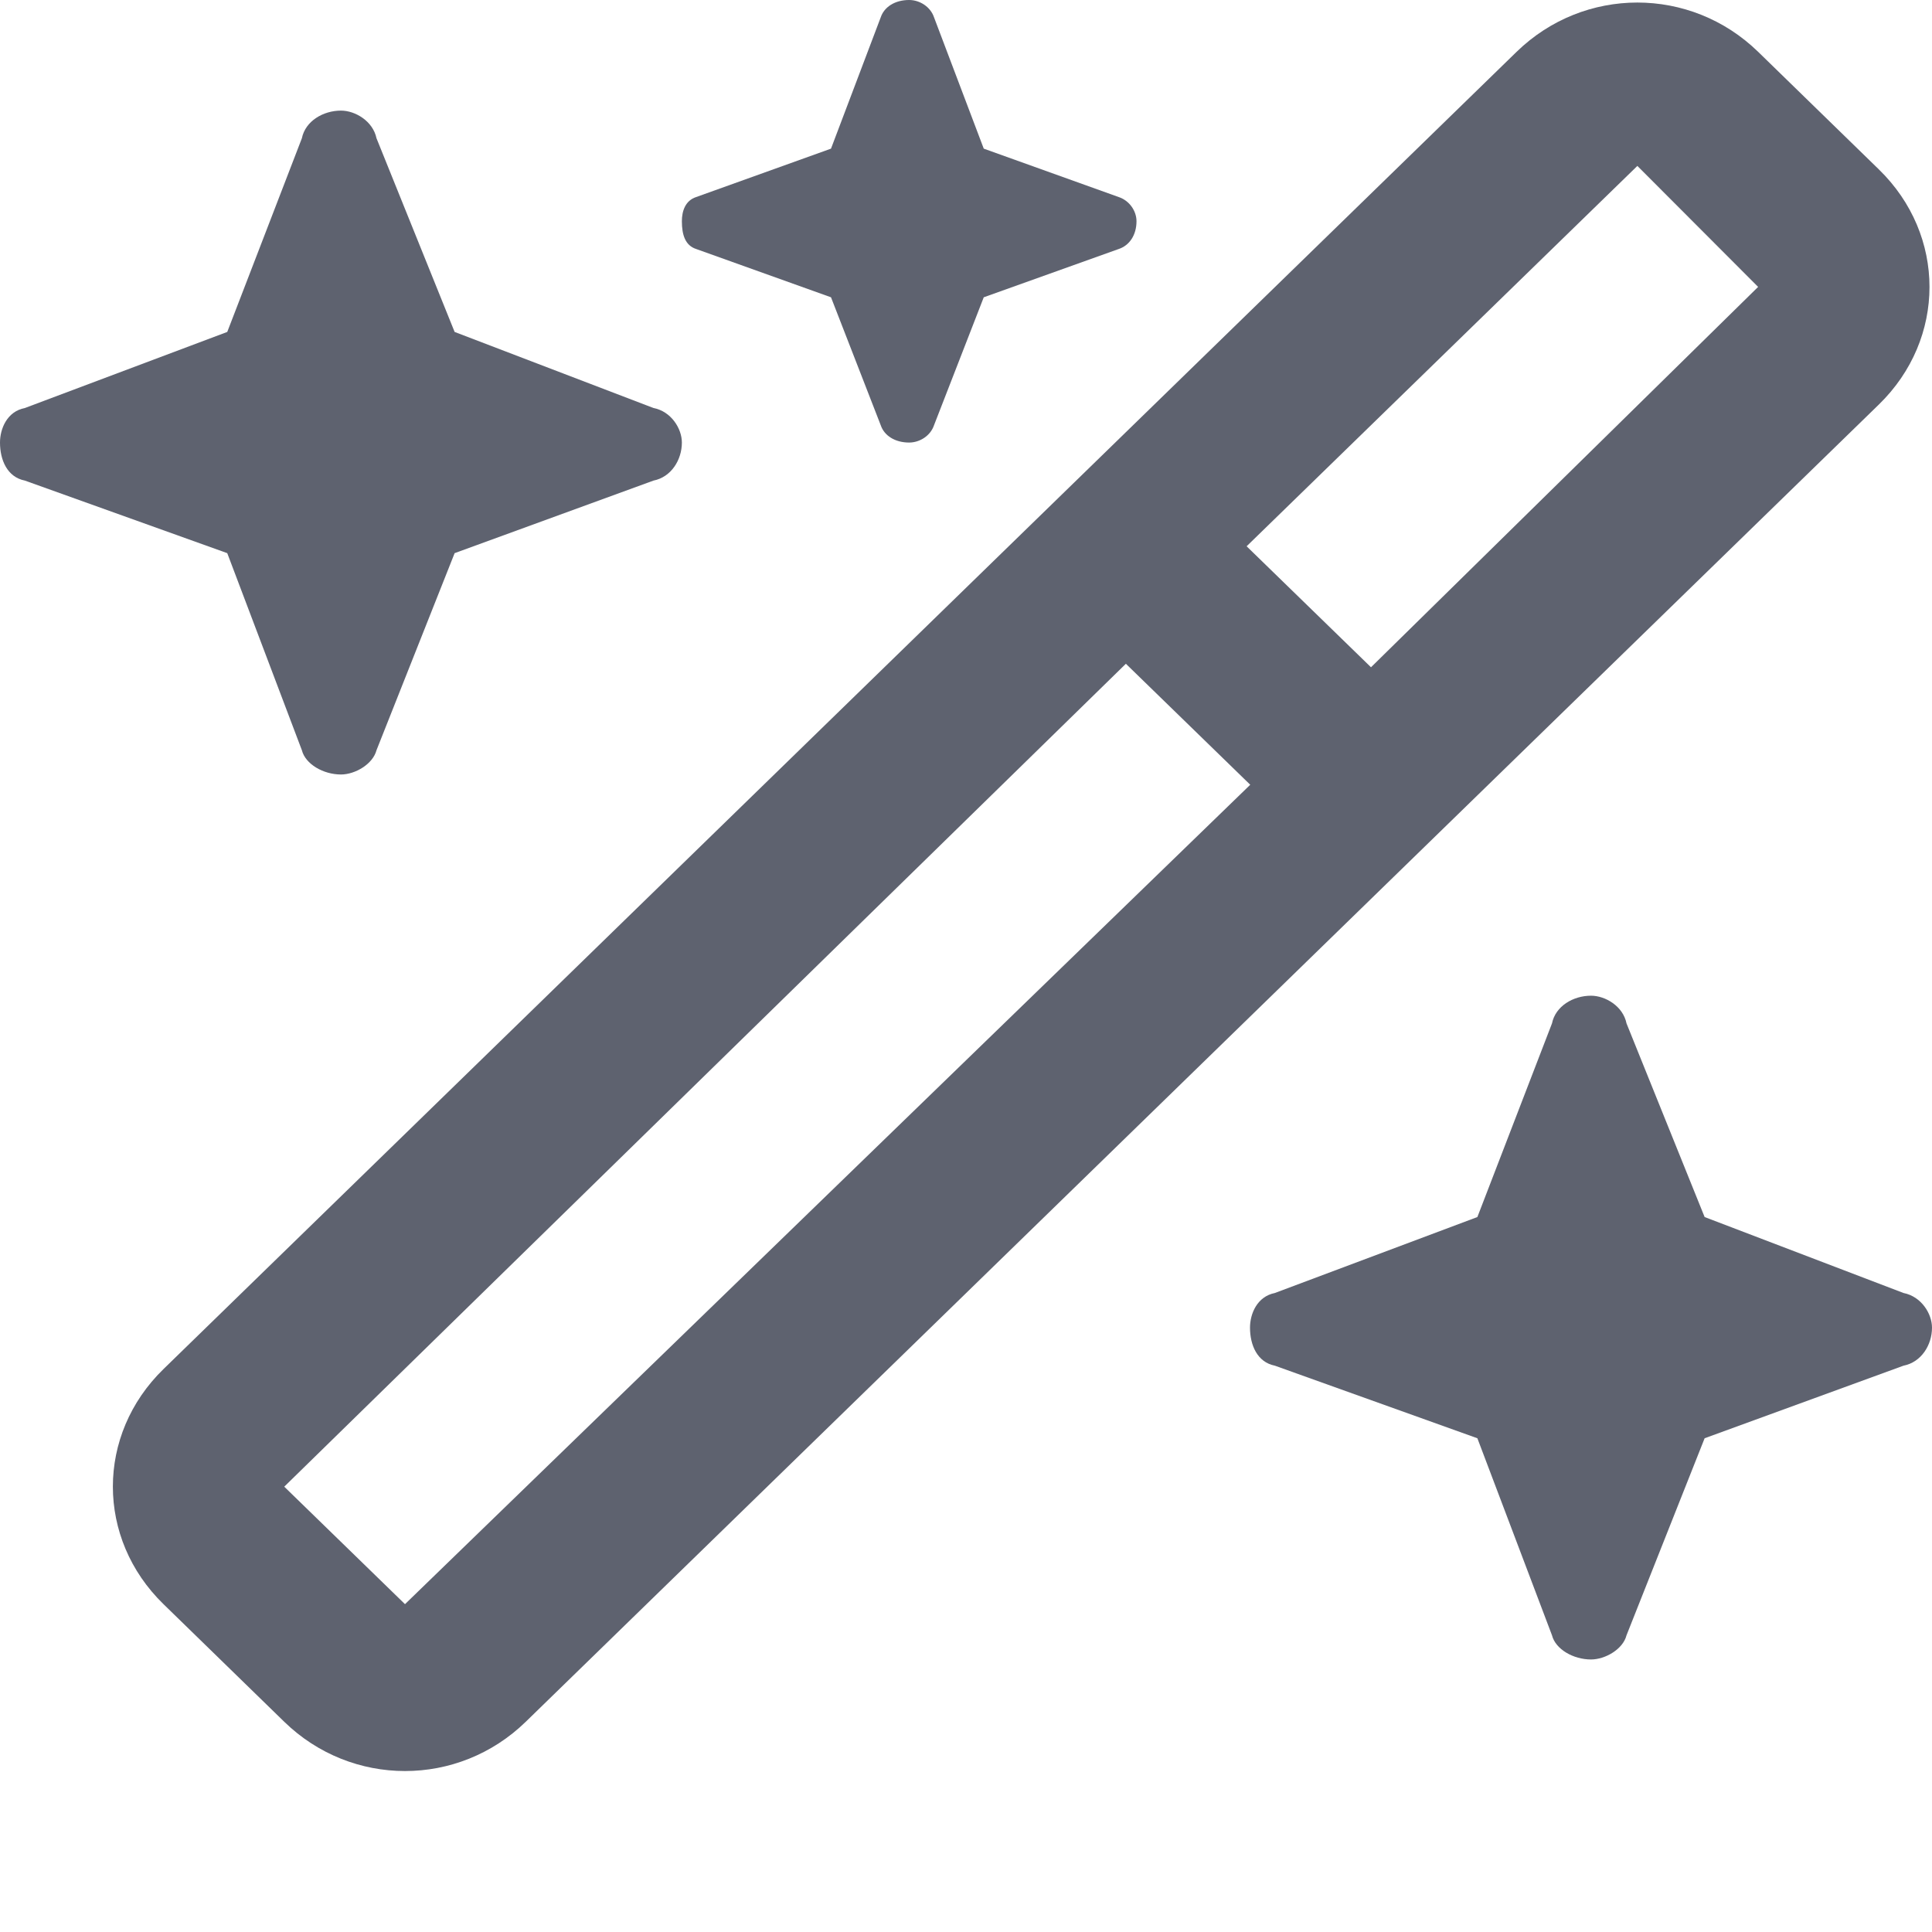
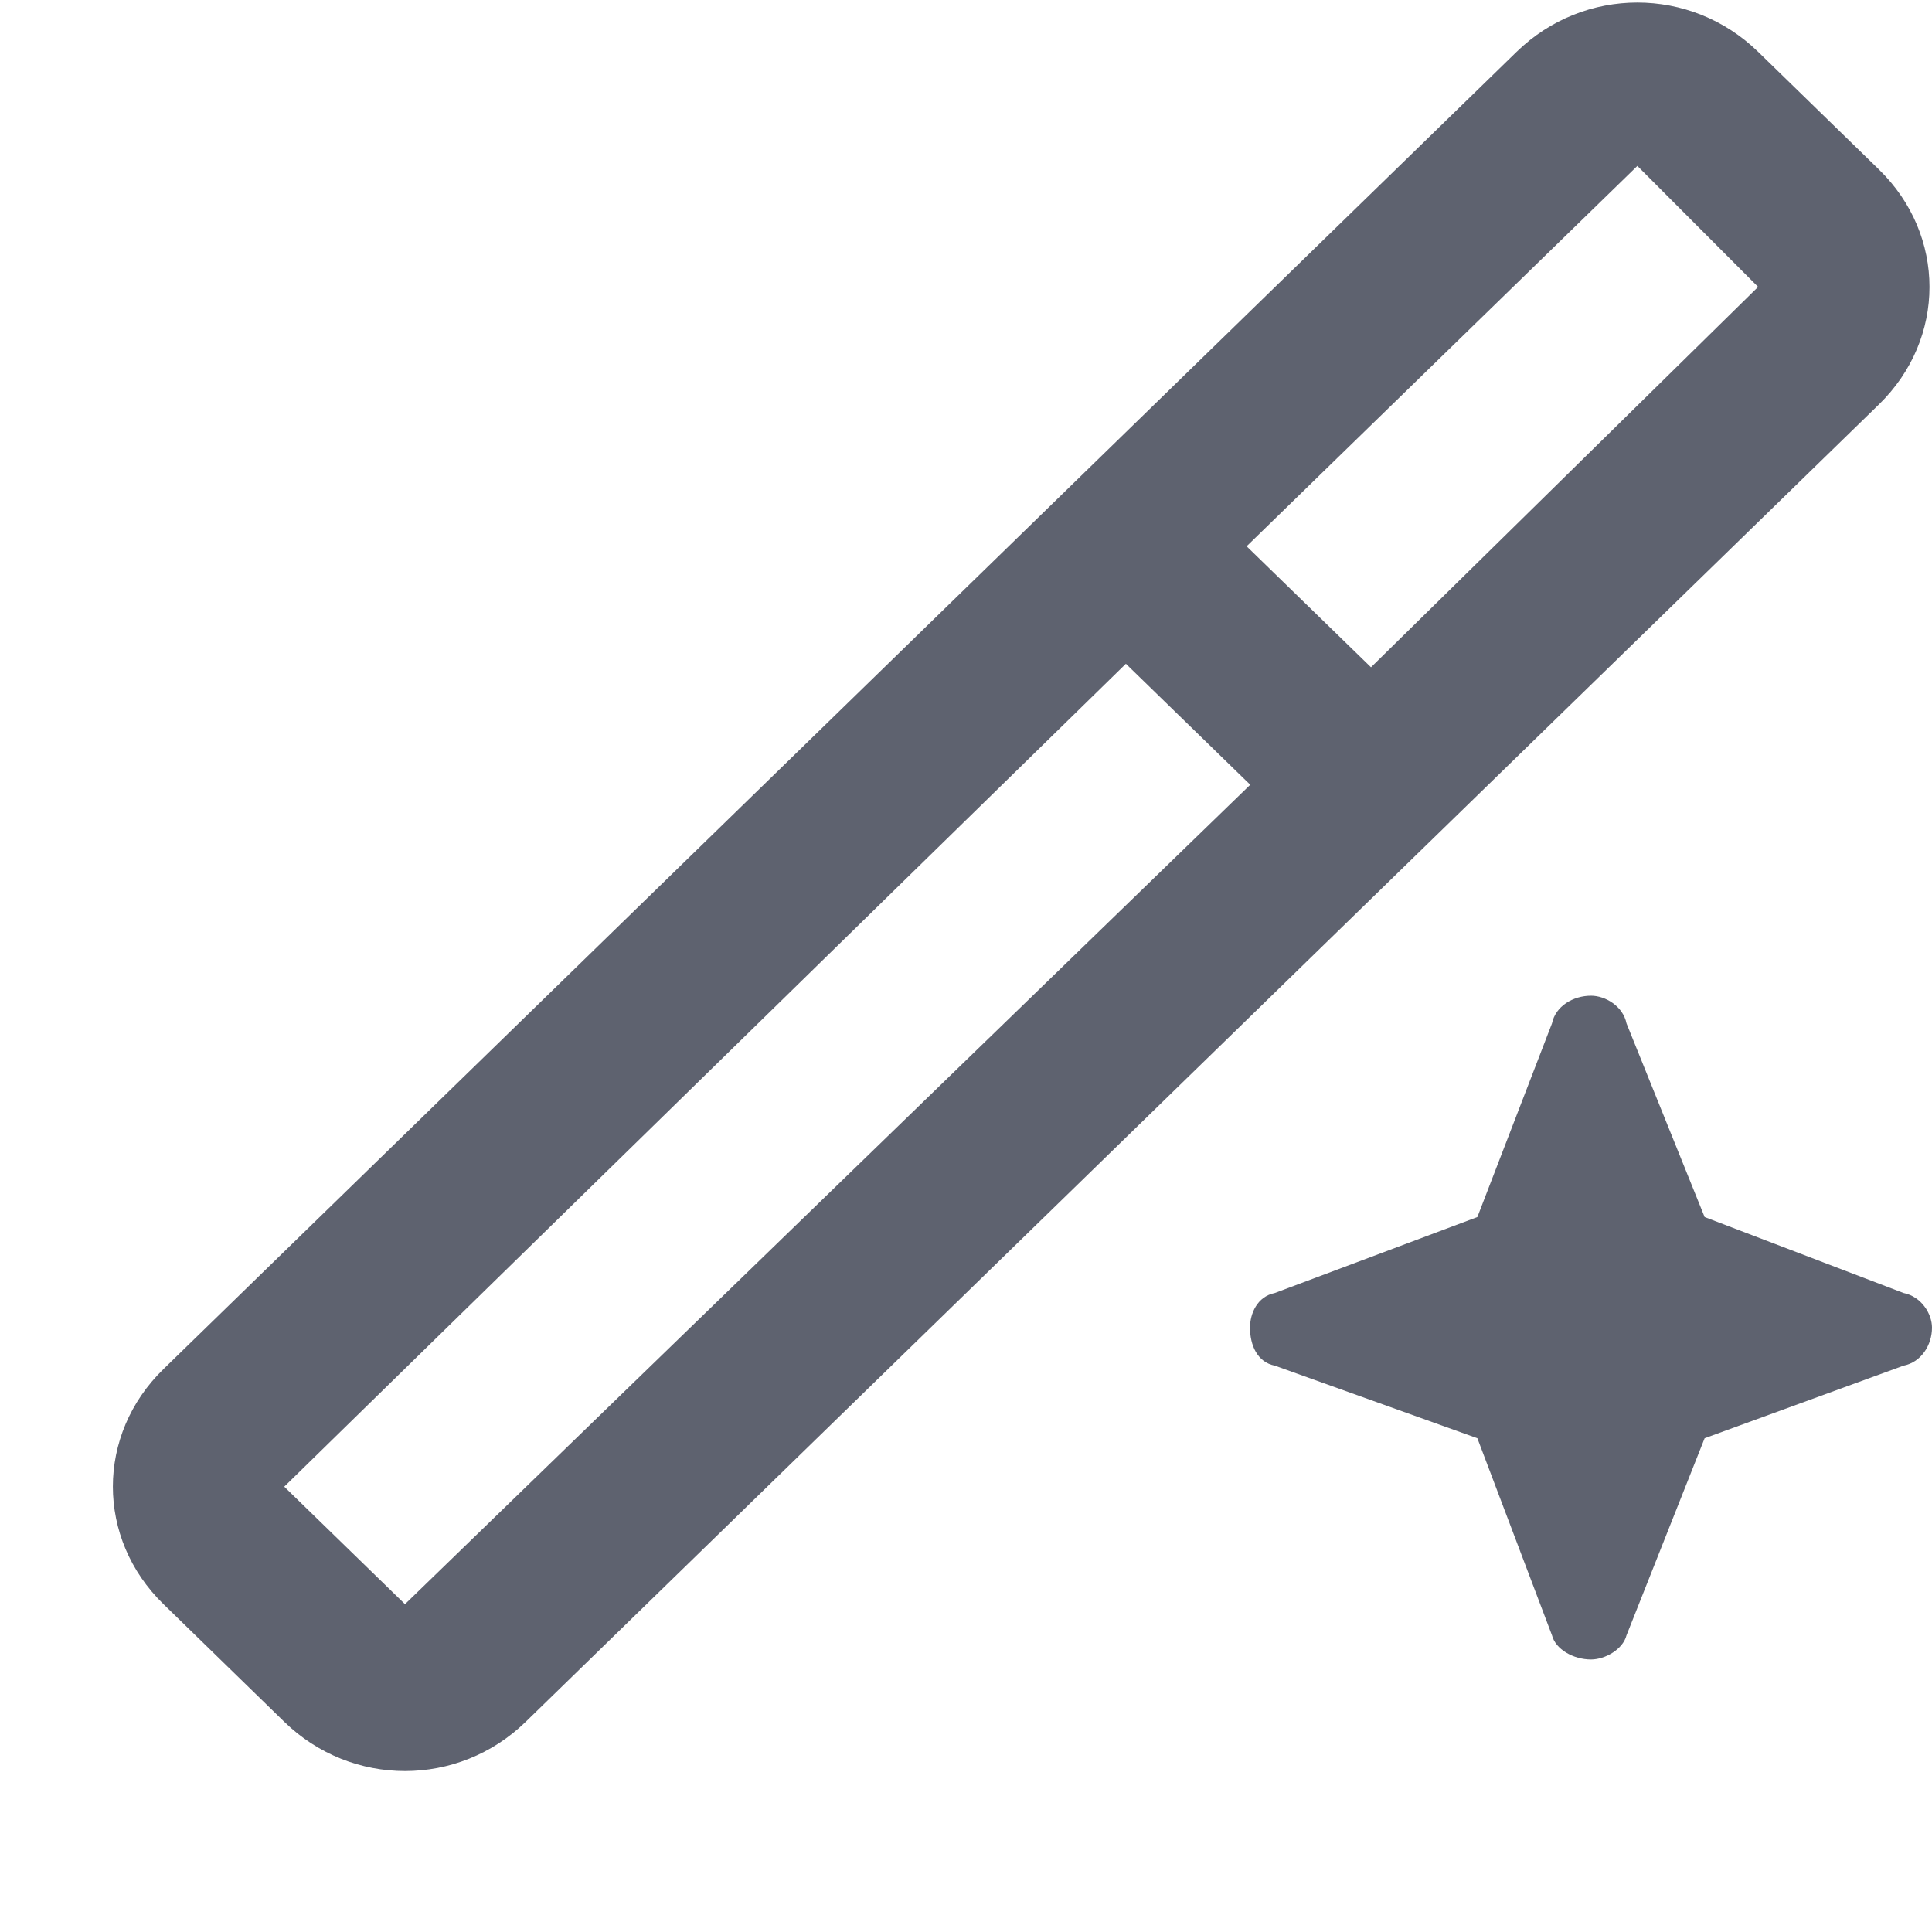
<svg xmlns="http://www.w3.org/2000/svg" width="16" height="16" viewBox="0 0 16 16" fill="none">
-   <path d="M1.882 2.749L0.206 3.379C0.059 3.407 0 3.55 0 3.665C0 3.808 0.059 3.951 0.206 3.98L1.882 4.581L2.5 6.213C2.529 6.328 2.677 6.414 2.824 6.414C2.941 6.414 3.088 6.328 3.118 6.213L3.765 4.581L5.412 3.98C5.559 3.951 5.647 3.808 5.647 3.665C5.647 3.55 5.559 3.407 5.412 3.379L3.765 2.749L3.118 1.145C3.088 1.002 2.941 0.916 2.824 0.916C2.677 0.916 2.529 1.002 2.5 1.145L1.882 2.749Z" fill="#5E626F" />
  <path d="M14.56 0.429L15.56 1.403C16.119 1.947 16.119 2.806 15.56 3.35L4.354 14.259C3.795 14.803 2.913 14.803 2.354 14.259L1.354 13.285C0.795 12.741 0.795 11.882 1.354 11.338L12.56 0.429C13.119 -0.115 14.001 -0.115 14.56 0.429ZM13.56 1.374L10.324 4.524L11.354 5.526L14.56 2.376L13.56 1.374ZM3.354 13.285L10.354 6.499L9.324 5.497L2.354 12.312L3.354 13.285Z" fill="#5E626F" />
-   <path d="M7.529 0C7.412 0 7.323 0.057 7.294 0.143L6.882 1.231L5.765 1.632C5.676 1.661 5.647 1.747 5.647 1.832C5.647 1.947 5.676 2.033 5.765 2.062L6.882 2.462L7.294 3.522C7.323 3.608 7.412 3.665 7.529 3.665C7.618 3.665 7.706 3.608 7.735 3.522L8.147 2.462L9.265 2.062C9.353 2.033 9.412 1.947 9.412 1.832C9.412 1.747 9.353 1.661 9.265 1.632L8.147 1.231L7.735 0.143C7.706 0.057 7.618 0 7.529 0Z" fill="#5E626F" />
  <path d="M12.235 10.079L10.558 10.708C10.411 10.737 10.352 10.88 10.352 10.995C10.352 11.138 10.411 11.281 10.558 11.31L12.235 11.911L12.853 13.543C12.882 13.658 13.029 13.743 13.176 13.743C13.294 13.743 13.441 13.658 13.47 13.543L14.117 11.911L15.764 11.31C15.912 11.281 16 11.138 16 10.995C16 10.88 15.912 10.737 15.764 10.708L14.117 10.079L13.47 8.475C13.441 8.332 13.294 8.246 13.176 8.246C13.029 8.246 12.882 8.332 12.853 8.475L12.235 10.079Z" fill="#5E626F" />
</svg>